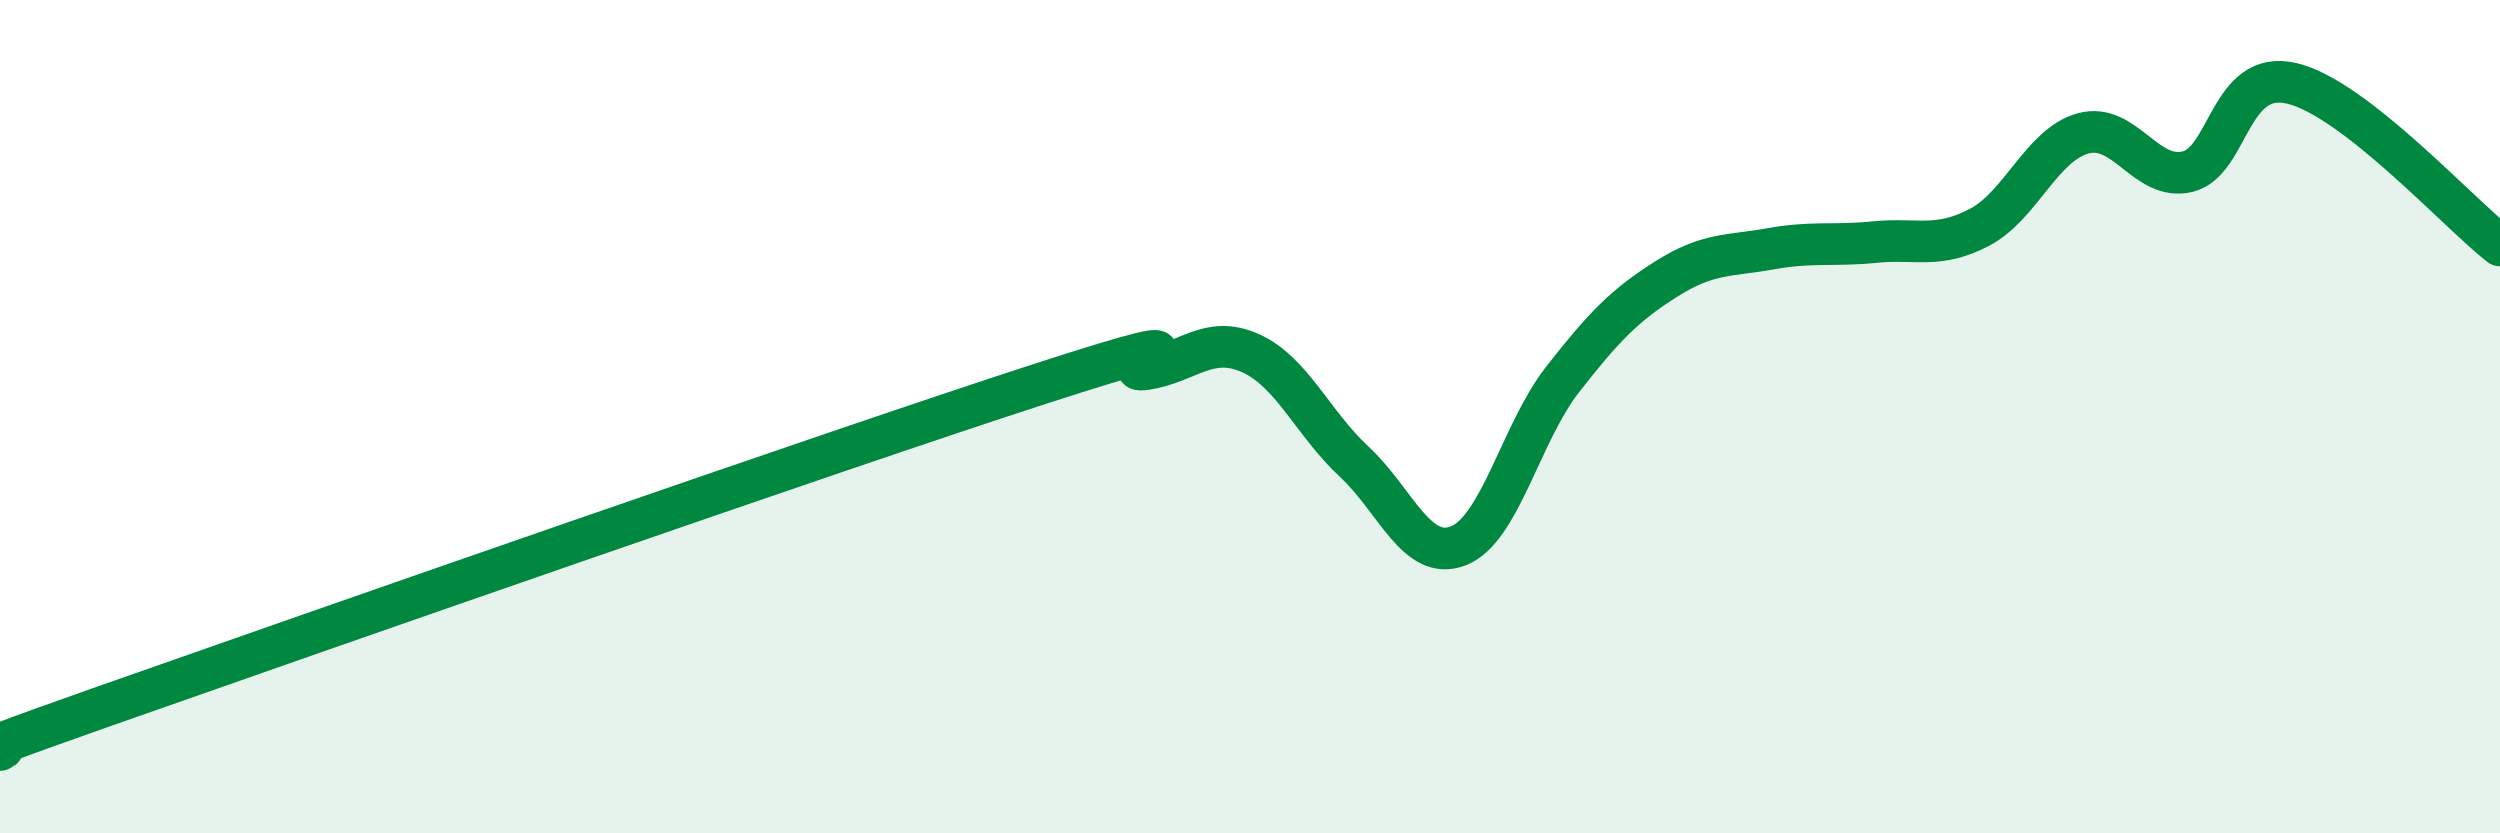
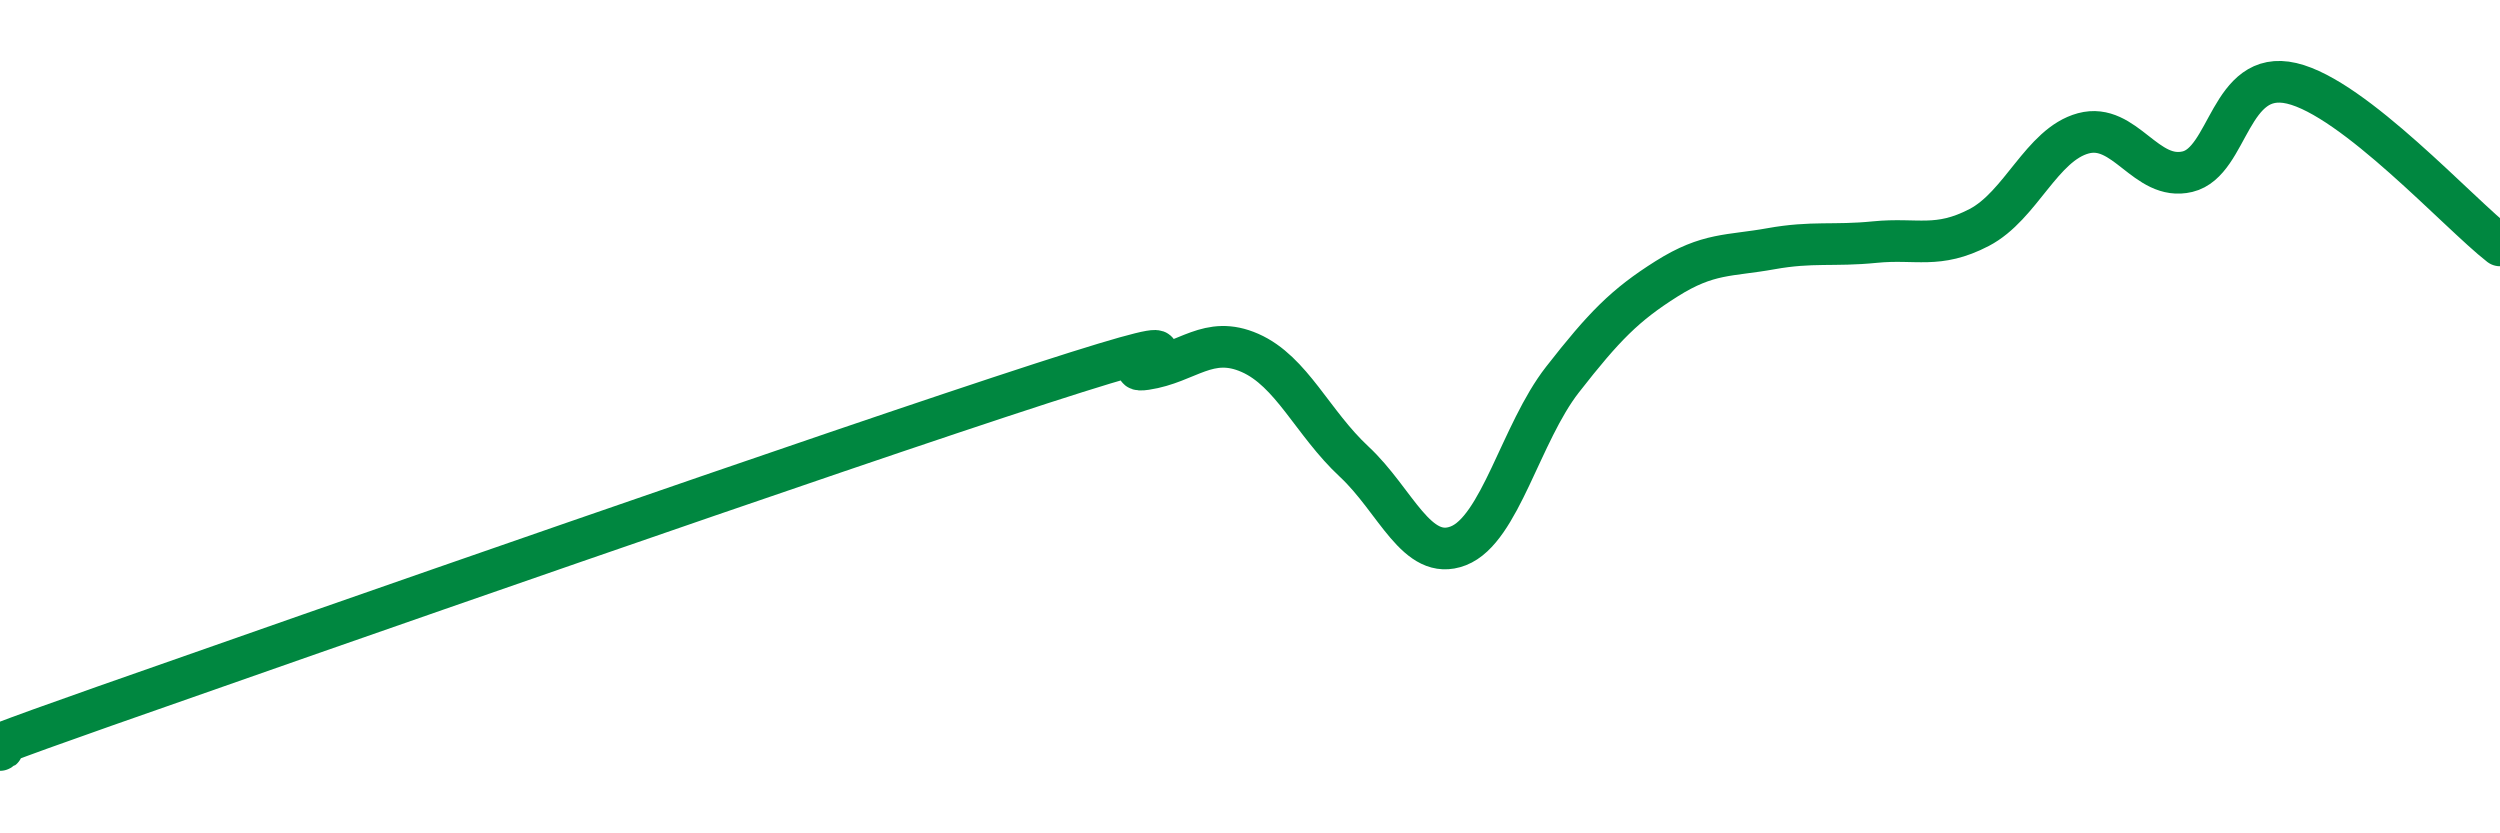
<svg xmlns="http://www.w3.org/2000/svg" width="60" height="20" viewBox="0 0 60 20">
-   <path d="M 0,18 C 0.5,17.79 -2.5,18.71 2.5,16.95 C 7.5,15.19 20,10.82 25,9.2 C 30,7.58 26.5,9.01 27.5,8.86 C 28.5,8.71 29,8.03 30,8.47 C 31,8.91 31.5,10.15 32.5,11.08 C 33.5,12.01 34,13.49 35,13.1 C 36,12.71 36.5,10.39 37.5,9.11 C 38.5,7.83 39,7.32 40,6.69 C 41,6.06 41.5,6.15 42.5,5.97 C 43.5,5.79 44,5.91 45,5.81 C 46,5.71 46.5,5.98 47.5,5.46 C 48.5,4.94 49,3.47 50,3.2 C 51,2.93 51.5,4.36 52.5,4.12 C 53.5,3.88 53.5,1.65 55,2 C 56.5,2.35 59,5.11 60,5.89L60 20L0 20Z" fill="#008740" opacity="0.1" stroke-linecap="round" stroke-linejoin="round" />
  <path d="M 0,18 C 0.5,17.79 -2.5,18.71 2.5,16.95 C 7.5,15.19 20,10.82 25,9.2 C 30,7.58 26.5,9.01 27.5,8.86 C 28.5,8.71 29,8.03 30,8.47 C 31,8.91 31.5,10.15 32.5,11.08 C 33.5,12.01 34,13.49 35,13.1 C 36,12.71 36.5,10.39 37.5,9.11 C 38.5,7.83 39,7.32 40,6.69 C 41,6.06 41.5,6.15 42.5,5.97 C 43.5,5.79 44,5.91 45,5.81 C 46,5.71 46.5,5.98 47.5,5.46 C 48.5,4.94 49,3.47 50,3.2 C 51,2.93 51.5,4.36 52.5,4.12 C 53.5,3.88 53.5,1.65 55,2 C 56.5,2.35 59,5.11 60,5.89" stroke="#008740" stroke-width="1" fill="none" stroke-linecap="round" stroke-linejoin="round" />
</svg>